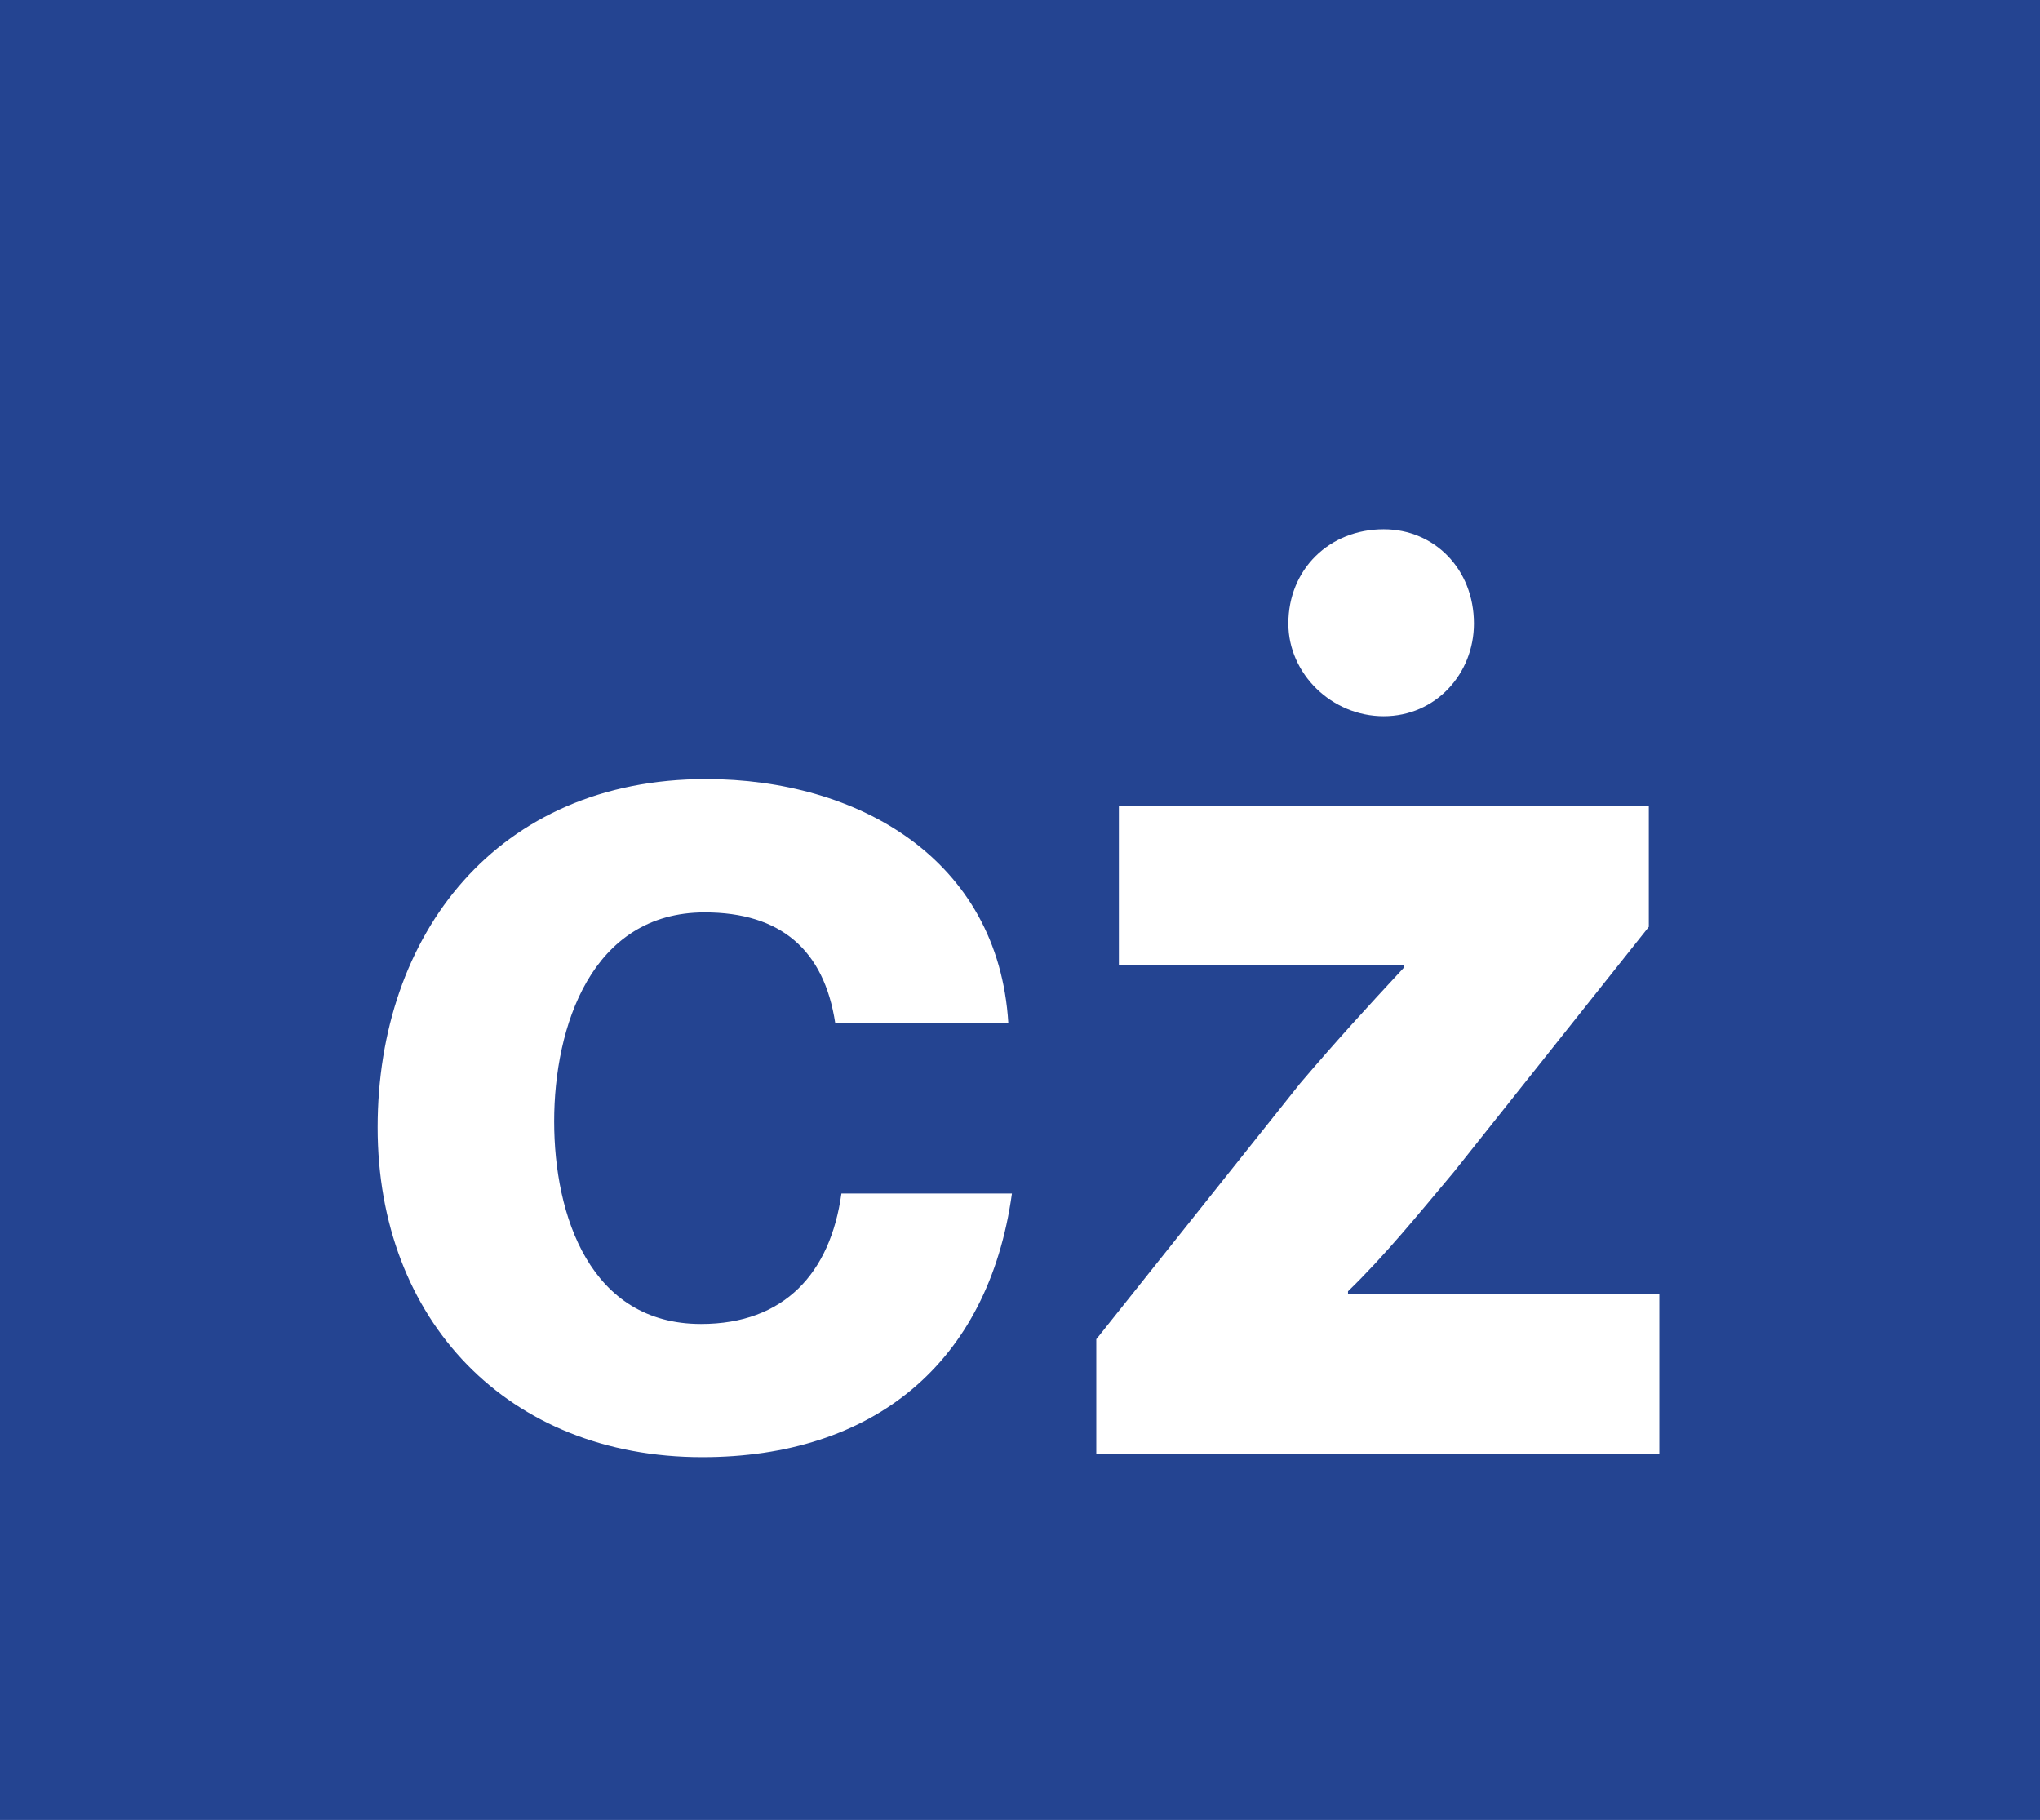
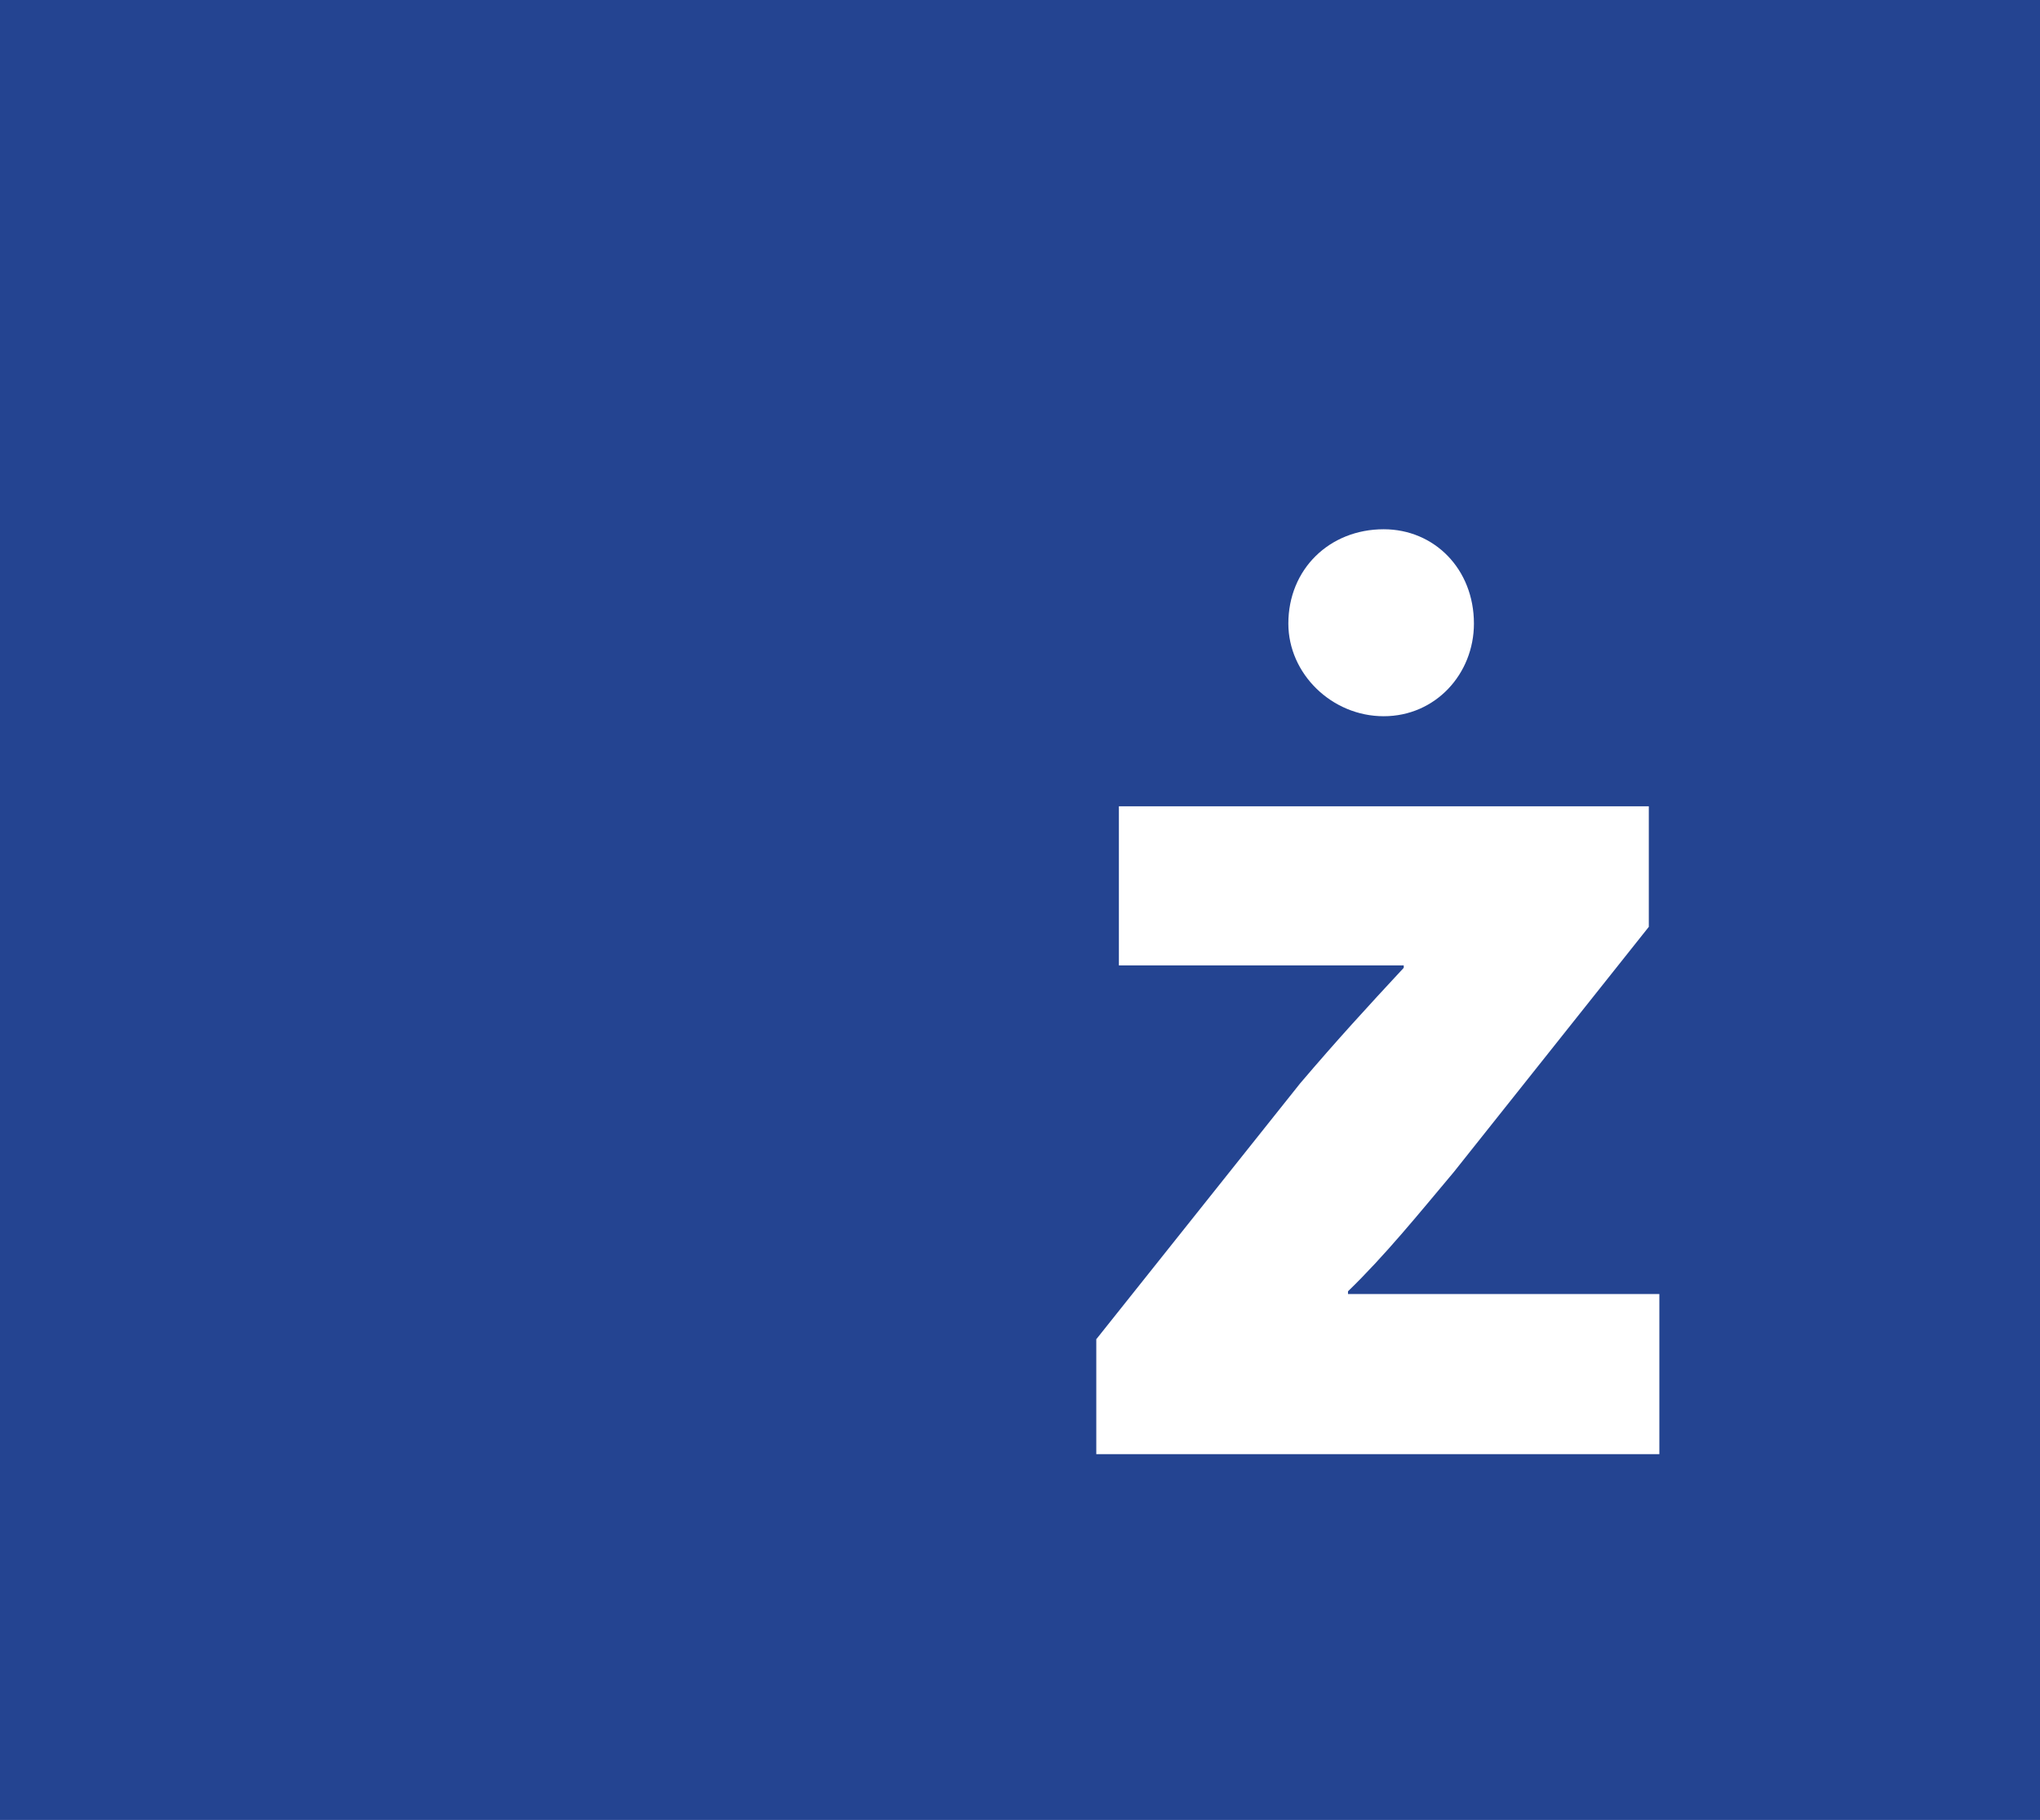
<svg xmlns="http://www.w3.org/2000/svg" id="a" viewBox="0 0 135.43 120.8">
  <defs>
    <style>.b{fill:#fff;}.c{fill:#244491;}</style>
  </defs>
  <rect class="c" width="135.43" height="120.8" />
-   <path class="b" d="M55.45,67.91c-.74-4.87-3.63-7.35-8.67-7.35-7.52,0-9.99,7.6-9.99,13.87s2.39,13.45,9.75,13.45c5.52,0,8.59-3.37,9.32-8.66h11.32c-1.57,11.32-9.26,17.5-20.56,17.5-12.89,0-21.55-9.08-21.55-21.89s7.93-23.12,21.8-23.12c10.08,0,19.4,5.29,20.07,16.19h-11.49,0Z" />
  <path class="b" d="M85.53,41.39c0-3.61,2.73-6.26,6.33-6.26,3.36,0,5.99,2.64,5.99,6.26,0,3.33-2.54,6.15-5.99,6.15s-6.33-2.82-6.33-6.15M72.79,88.88l13.53-16.98c2.48-2.91,4.4-5,6.87-7.66v-.16h-18.91v-10.56h35.18v8l-12.95,16.28c-2.36,2.81-4.57,5.54-7.02,7.91v.18h20.67v10.63h-37.38v-7.65h0Z" />
</svg>